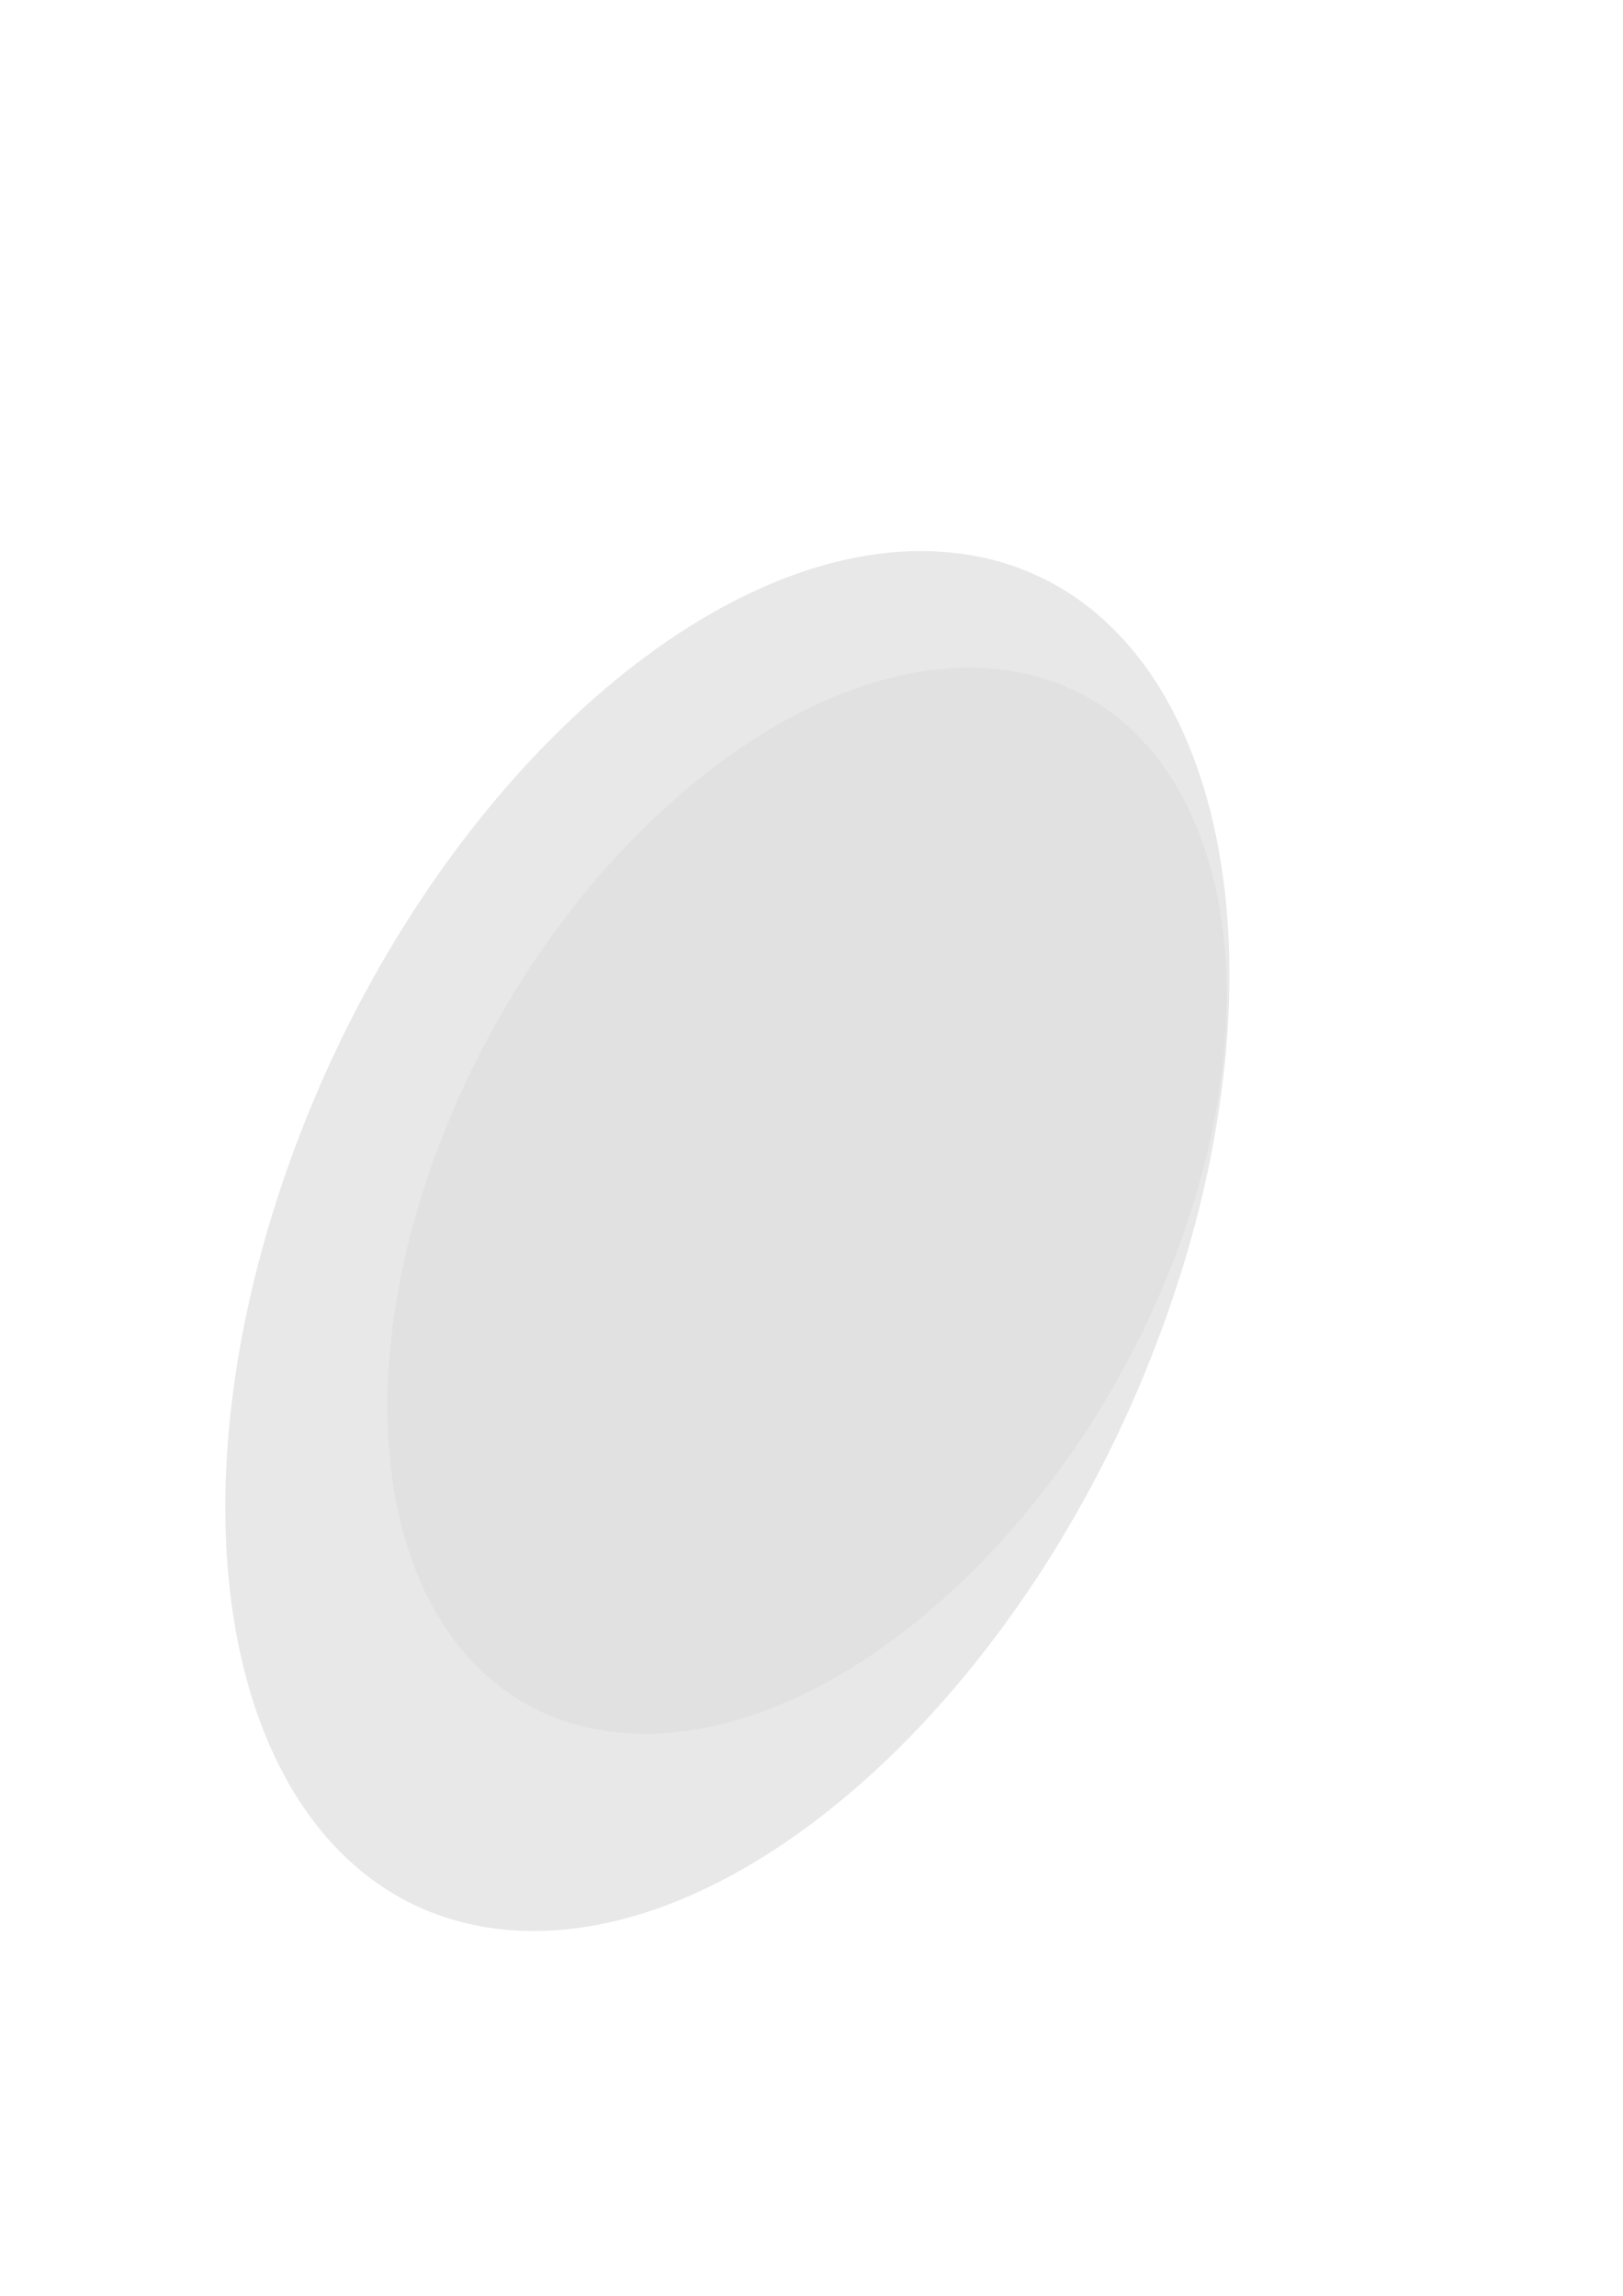
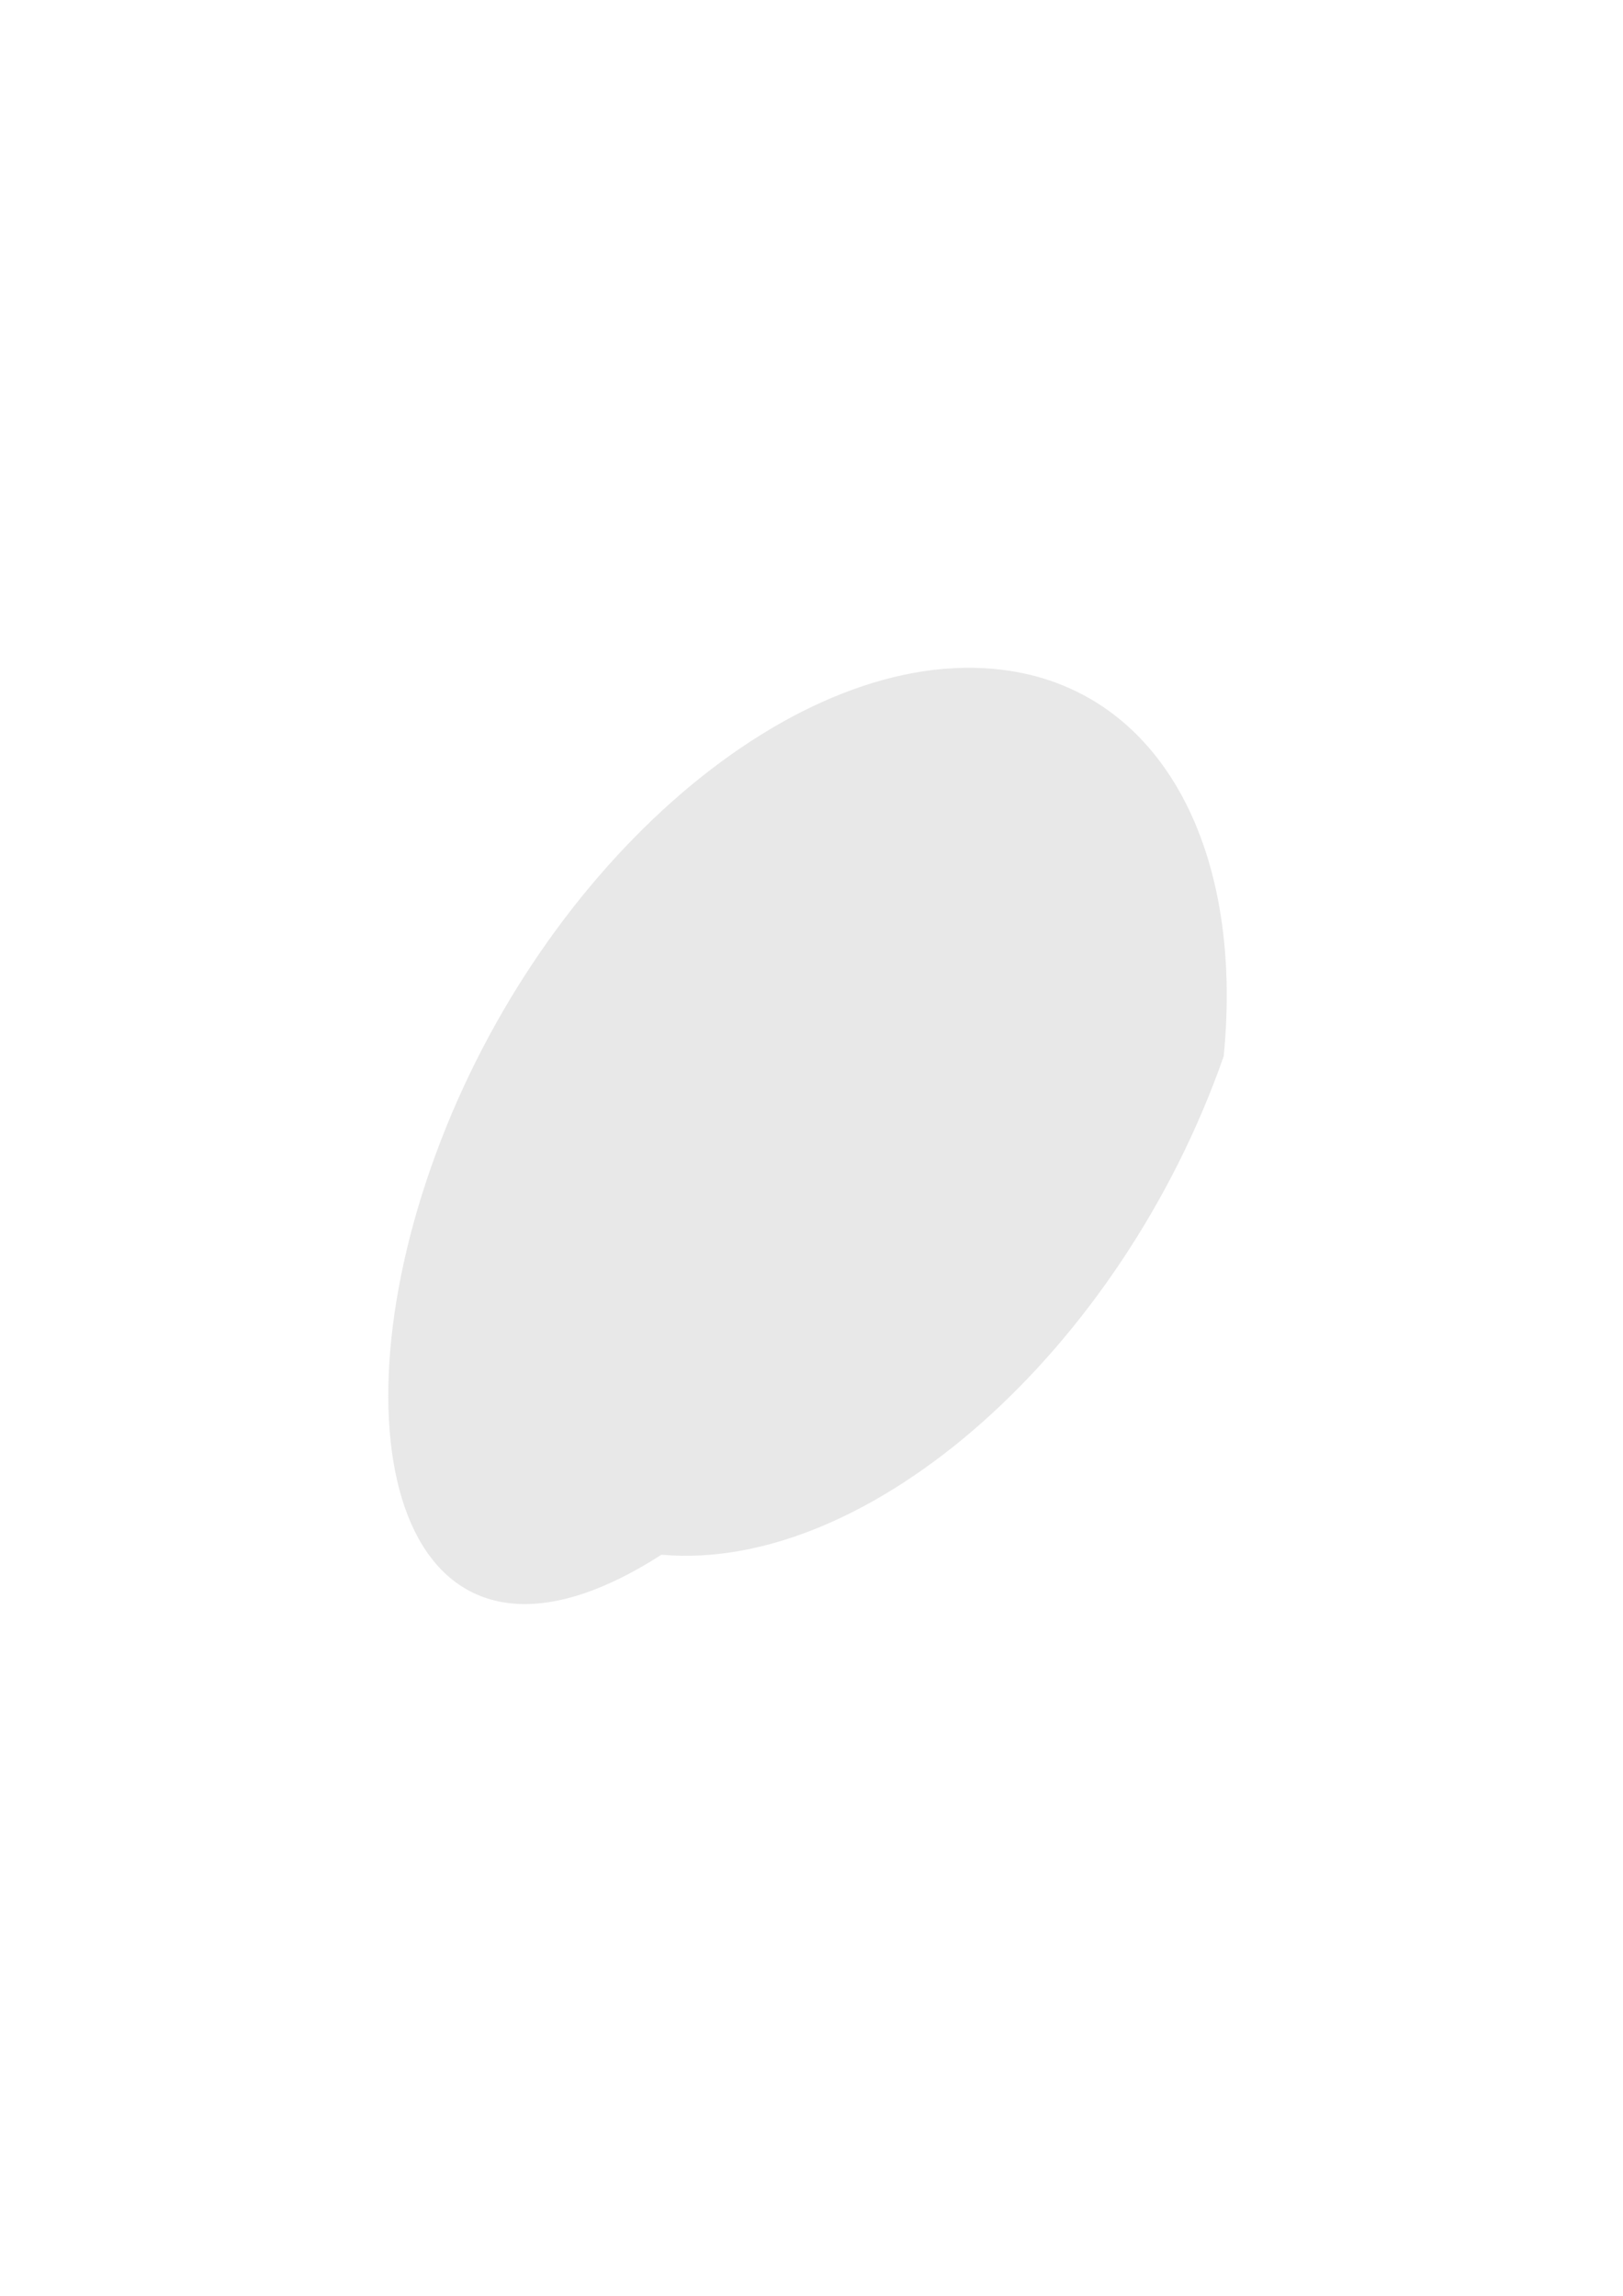
<svg xmlns="http://www.w3.org/2000/svg" xmlns:ns1="http://www.inkscape.org/namespaces/inkscape" xmlns:ns2="http://sodipodi.sourceforge.net/DTD/sodipodi-0.dtd" width="210mm" height="297mm" viewBox="0 0 210 297" version="1.1" id="svg8" ns1:version="0.92.4 (5da689c313, 2019-01-14)" ns2:docname="body-bg-path2.svg">
  <defs id="defs2" />
  <ns2:namedview id="base" pagecolor="#ffffff" bordercolor="#666666" borderopacity="1.0" ns1:pageopacity="0.0" ns1:pageshadow="2" ns1:zoom="0.35" ns1:cx="-70" ns1:cy="560" ns1:document-units="mm" ns1:current-layer="layer1" showgrid="false" ns1:window-width="2560" ns1:window-height="1361" ns1:window-x="-9" ns1:window-y="-9" ns1:window-maximized="1" />
  <g ns1:label="Layer 1" ns1:groupmode="layer" id="layer1">
-     <path id="path3713" d="m 128.519,86.525 c 21.203,1.89 32.525,22.677 29.815,50.125 a 370.149,186.787 0 0 1 -5.246,23.029 c -13.304,38.006 -45.875,66.874 -72.749,64.478 C 53.465,221.762 42.466,189.01 55.77,151.004 69.075,112.998 101.645,84.13 128.519,86.525 Z" ns1:connector-curvature="0" style="fill:#dedede;fill-opacity:0.706;stroke-width:0.444" />
-     <path style="fill:#dedede;fill-opacity:0.706;stroke-width:0.552" ns1:connector-curvature="0" d="m 122.937,71.473 c 25.364,2.447 38.907,29.354 35.665,64.883 a 442.776,241.782 0 0 1 -6.275,29.809 C 136.411,215.361 97.45,252.729 65.303,249.628 33.156,246.527 19.999,204.132 35.914,154.936 51.829,105.74 90.79,68.372 122.937,71.473 Z" id="path4529" />
+     <path id="path3713" d="m 128.519,86.525 c 21.203,1.89 32.525,22.677 29.815,50.125 c -13.304,38.006 -45.875,66.874 -72.749,64.478 C 53.465,221.762 42.466,189.01 55.77,151.004 69.075,112.998 101.645,84.13 128.519,86.525 Z" ns1:connector-curvature="0" style="fill:#dedede;fill-opacity:0.706;stroke-width:0.444" />
  </g>
</svg>